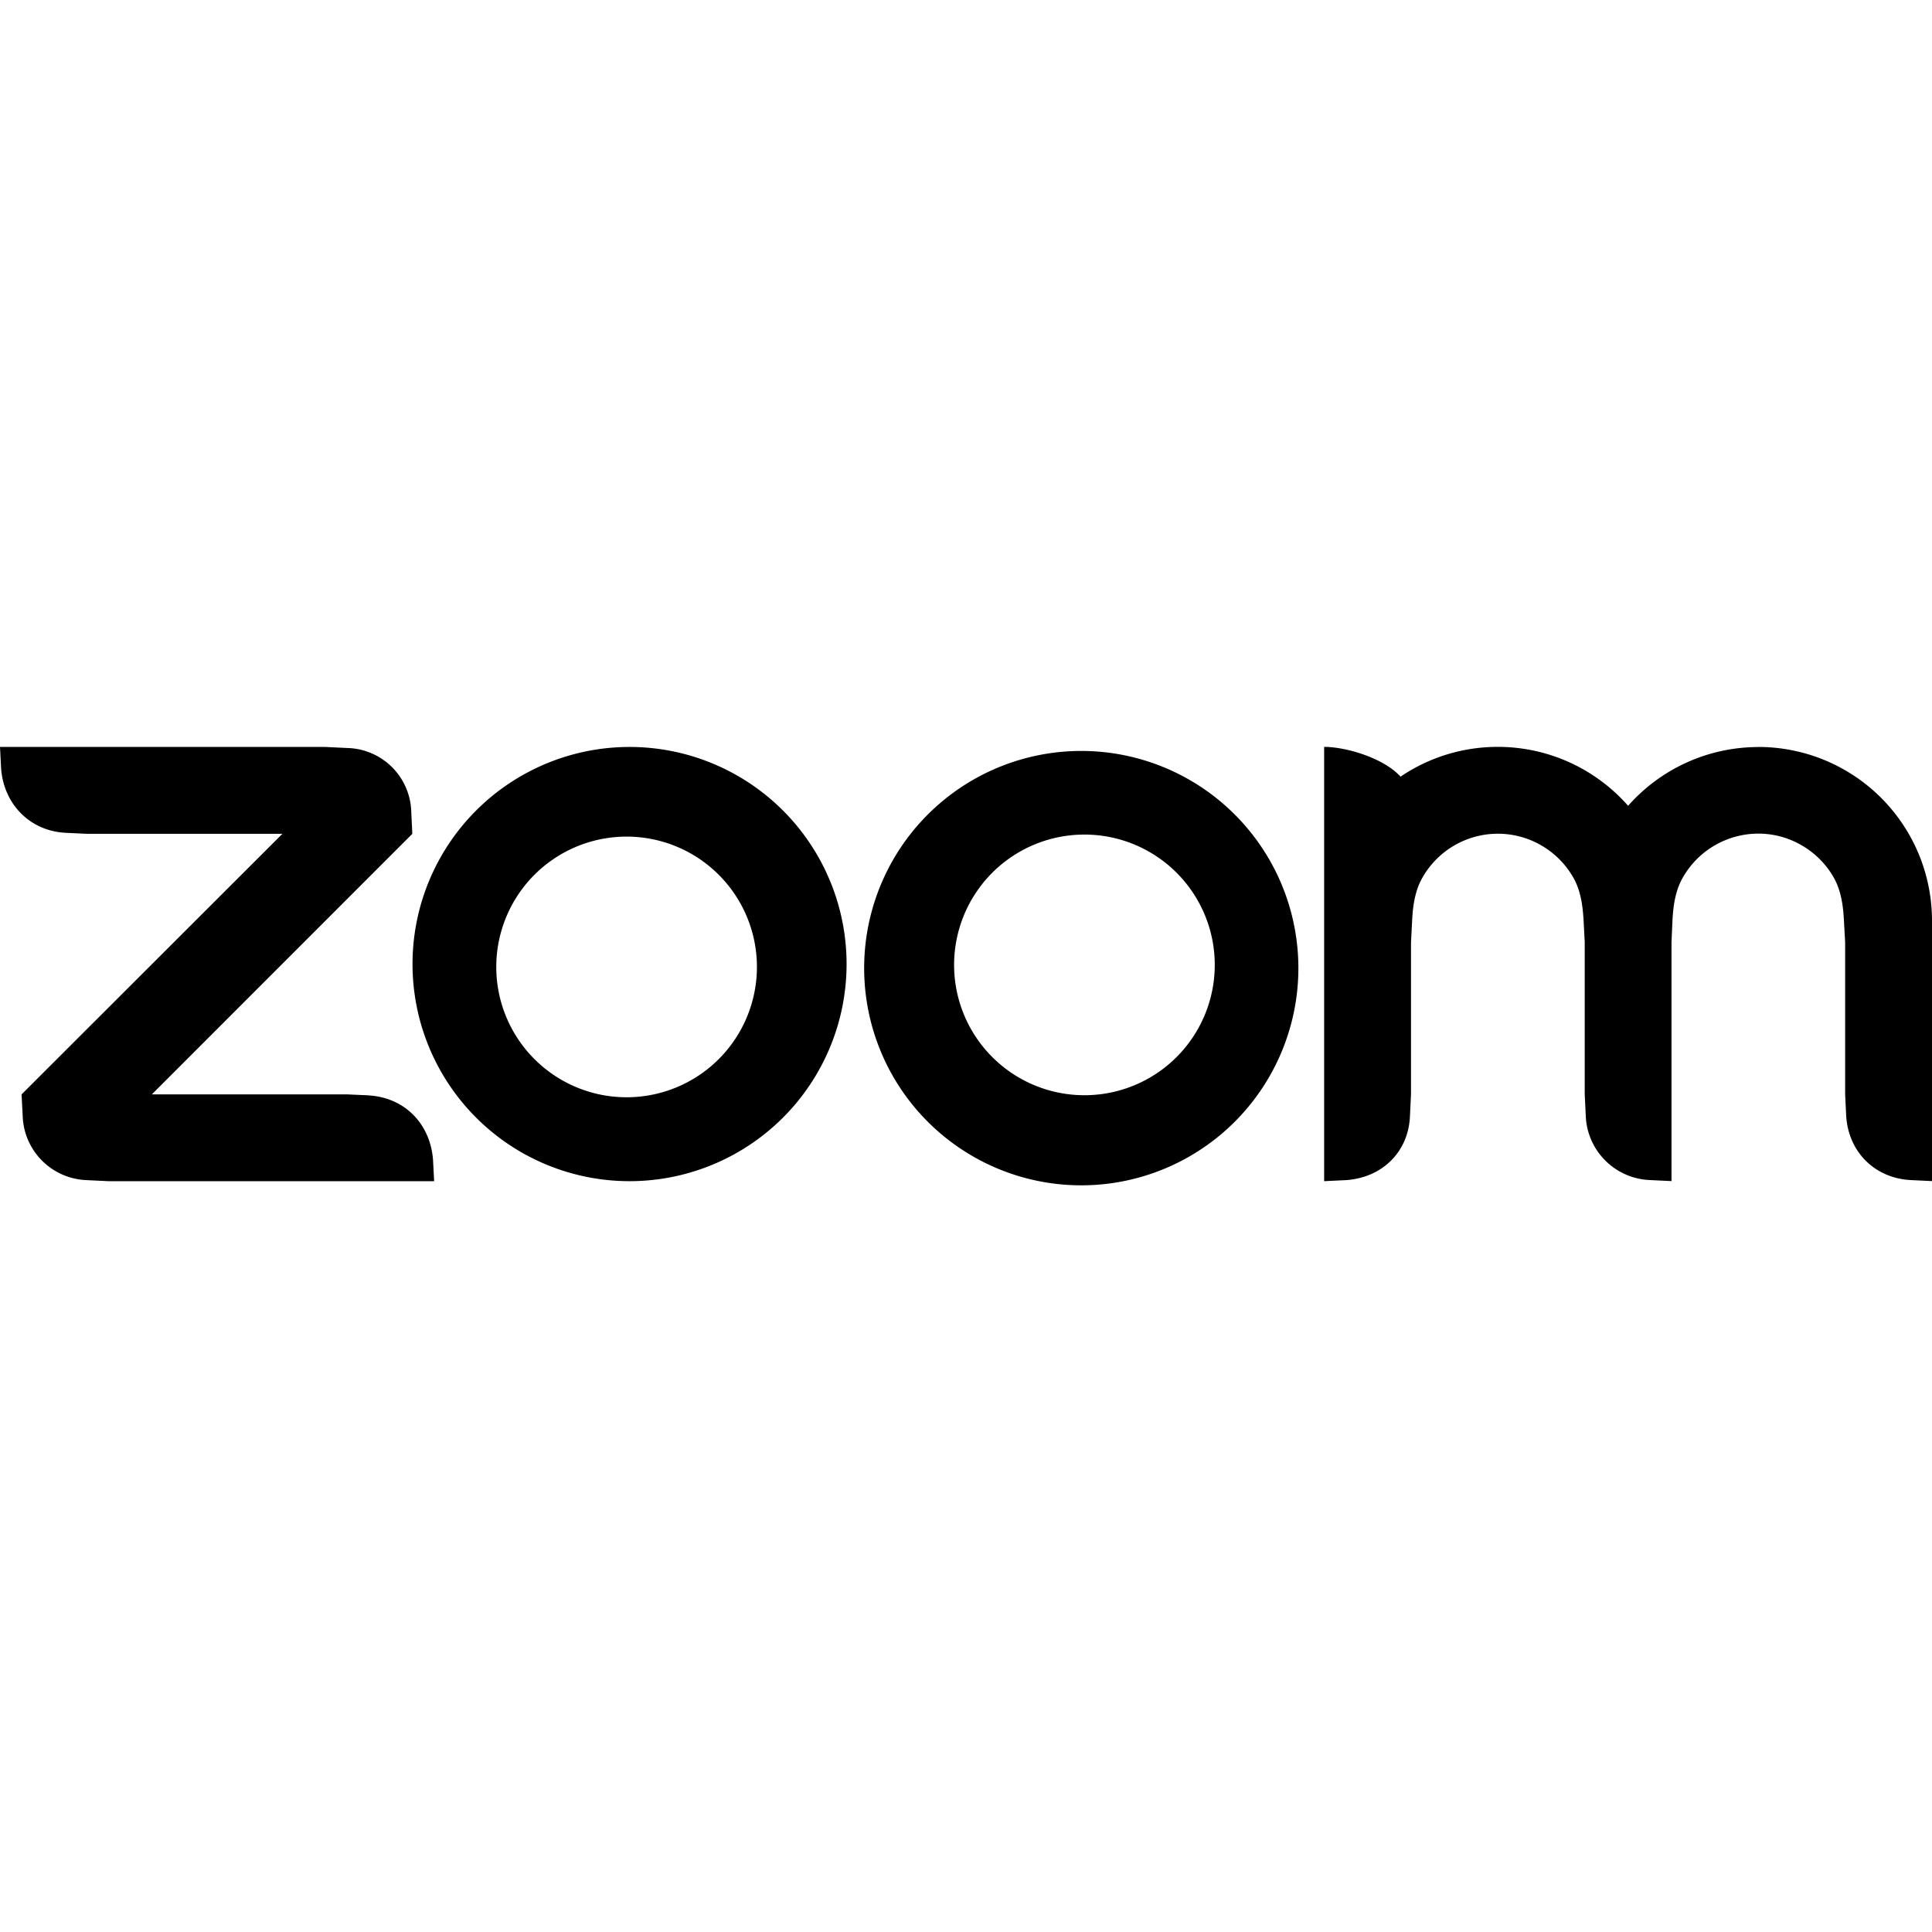
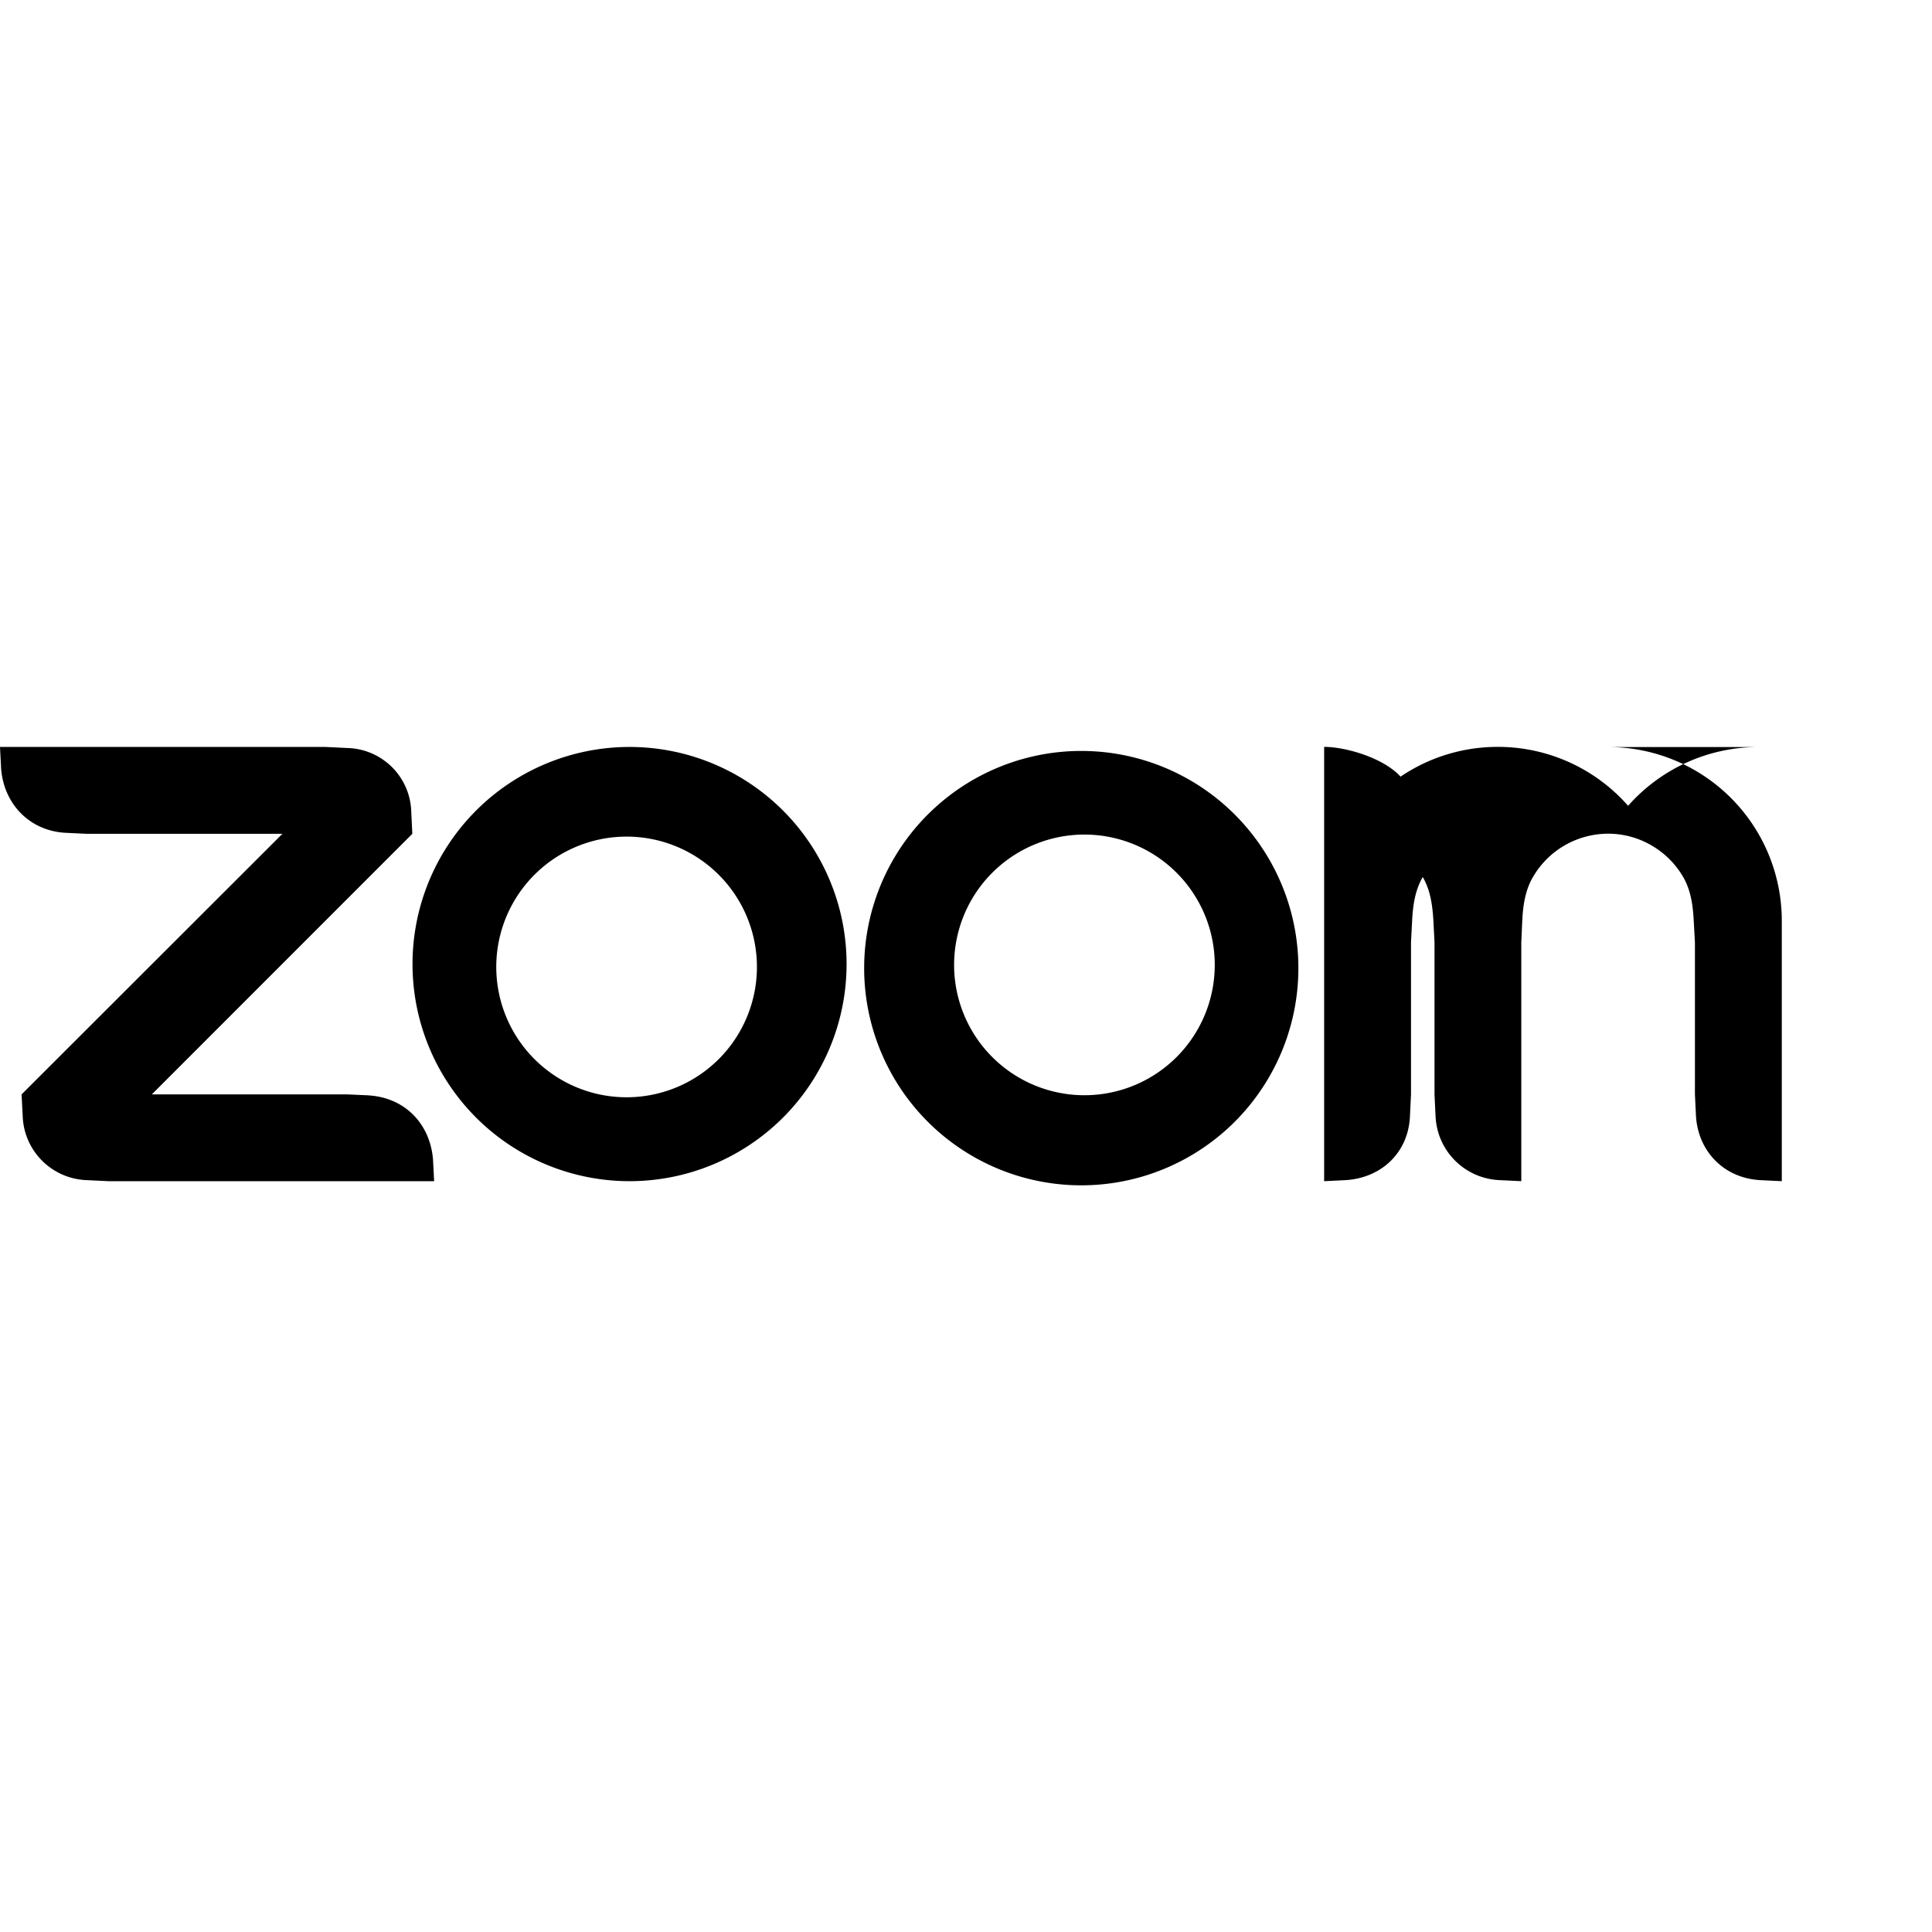
<svg xmlns="http://www.w3.org/2000/svg" viewBox="0 0 24 24">
-   <path d="m4.585 13.607-.27-.012H1.886l3.236-3.237-.013-.27a.815.815 0 0 0-.796-.796l-.27-.013H0l.014.27c.034.438.353.77.794.796l.27.013h2.43l-3.24 3.237.014.269c.015.433.362.78.795.796l.27.013h4.046l-.014-.27c-.036-.443-.35-.767-.795-.795zm3.238-4.328h-.004a2.696 2.697 0 1 0 .003 0zm1.141 3.841a1.619 1.619 0 1 1-2.289-2.288 1.619 1.619 0 0 1 2.289 2.288zM21.84 9.28a2.158 2.158 0 0 0-1.615.73 2.153 2.153 0 0 0-1.619-.732 2.148 2.148 0 0 0-1.208.37c-.21-.233-.68-.37-.949-.37v5.395l.27-.013c.45-.03.778-.349.796-.796l.013-.27v-1.889l.014-.27c.01-.202.04-.382.132-.54a1.078 1.079 0 0 1 1.473-.393 1.078 1.079 0 0 1 .393.392c.093.16.12.34.132.54l.014.271v1.889l.013.269a.83.83 0 0 0 .795.796l.27.013v-2.967l.012-.27c.01-.2.04-.384.134-.543.3-.514.96-.69 1.473-.39a1.078 1.079 0 0 1 .393.393c.092.16.12.343.13.54l.015.27v1.889l.013.269c.028.443.35.77.796.796l.27.013v-3.237a2.158 2.158 0 0 0-2.16-2.156zm-10.263.788a2.697 2.698 0 1 0 3.811 3.816 2.697 2.698 0 0 0-3.811-3.816zm3.05 3.052a1.619 1.619 0 1 1-2.289-2.29 1.619 1.619 0 0 1 2.289 2.29z" />
+   <path d="m4.585 13.607-.27-.012H1.886l3.236-3.237-.013-.27a.815.815 0 0 0-.796-.796l-.27-.013H0l.014.27c.034.438.353.77.794.796l.27.013h2.43l-3.24 3.237.014.269c.015.433.362.78.795.796l.27.013h4.046l-.014-.27c-.036-.443-.35-.767-.795-.795zm3.238-4.328h-.004a2.696 2.697 0 1 0 .003 0zm1.141 3.841a1.619 1.619 0 1 1-2.289-2.288 1.619 1.619 0 0 1 2.289 2.288zM21.84 9.28a2.158 2.158 0 0 0-1.615.73 2.153 2.153 0 0 0-1.619-.732 2.148 2.148 0 0 0-1.208.37c-.21-.233-.68-.37-.949-.37v5.395l.27-.013c.45-.03.778-.349.796-.796l.013-.27v-1.889l.014-.27c.01-.202.04-.382.132-.54c.093.16.12.34.132.54l.014.271v1.889l.013.269a.83.83 0 0 0 .795.796l.27.013v-2.967l.012-.27c.01-.2.04-.384.134-.543.3-.514.96-.69 1.473-.39a1.078 1.079 0 0 1 .393.393c.092.16.12.343.13.54l.015.27v1.889l.013.269c.028.443.35.77.796.796l.27.013v-3.237a2.158 2.158 0 0 0-2.16-2.156zm-10.263.788a2.697 2.698 0 1 0 3.811 3.816 2.697 2.698 0 0 0-3.811-3.816zm3.05 3.052a1.619 1.619 0 1 1-2.289-2.29 1.619 1.619 0 0 1 2.289 2.29z" />
</svg>